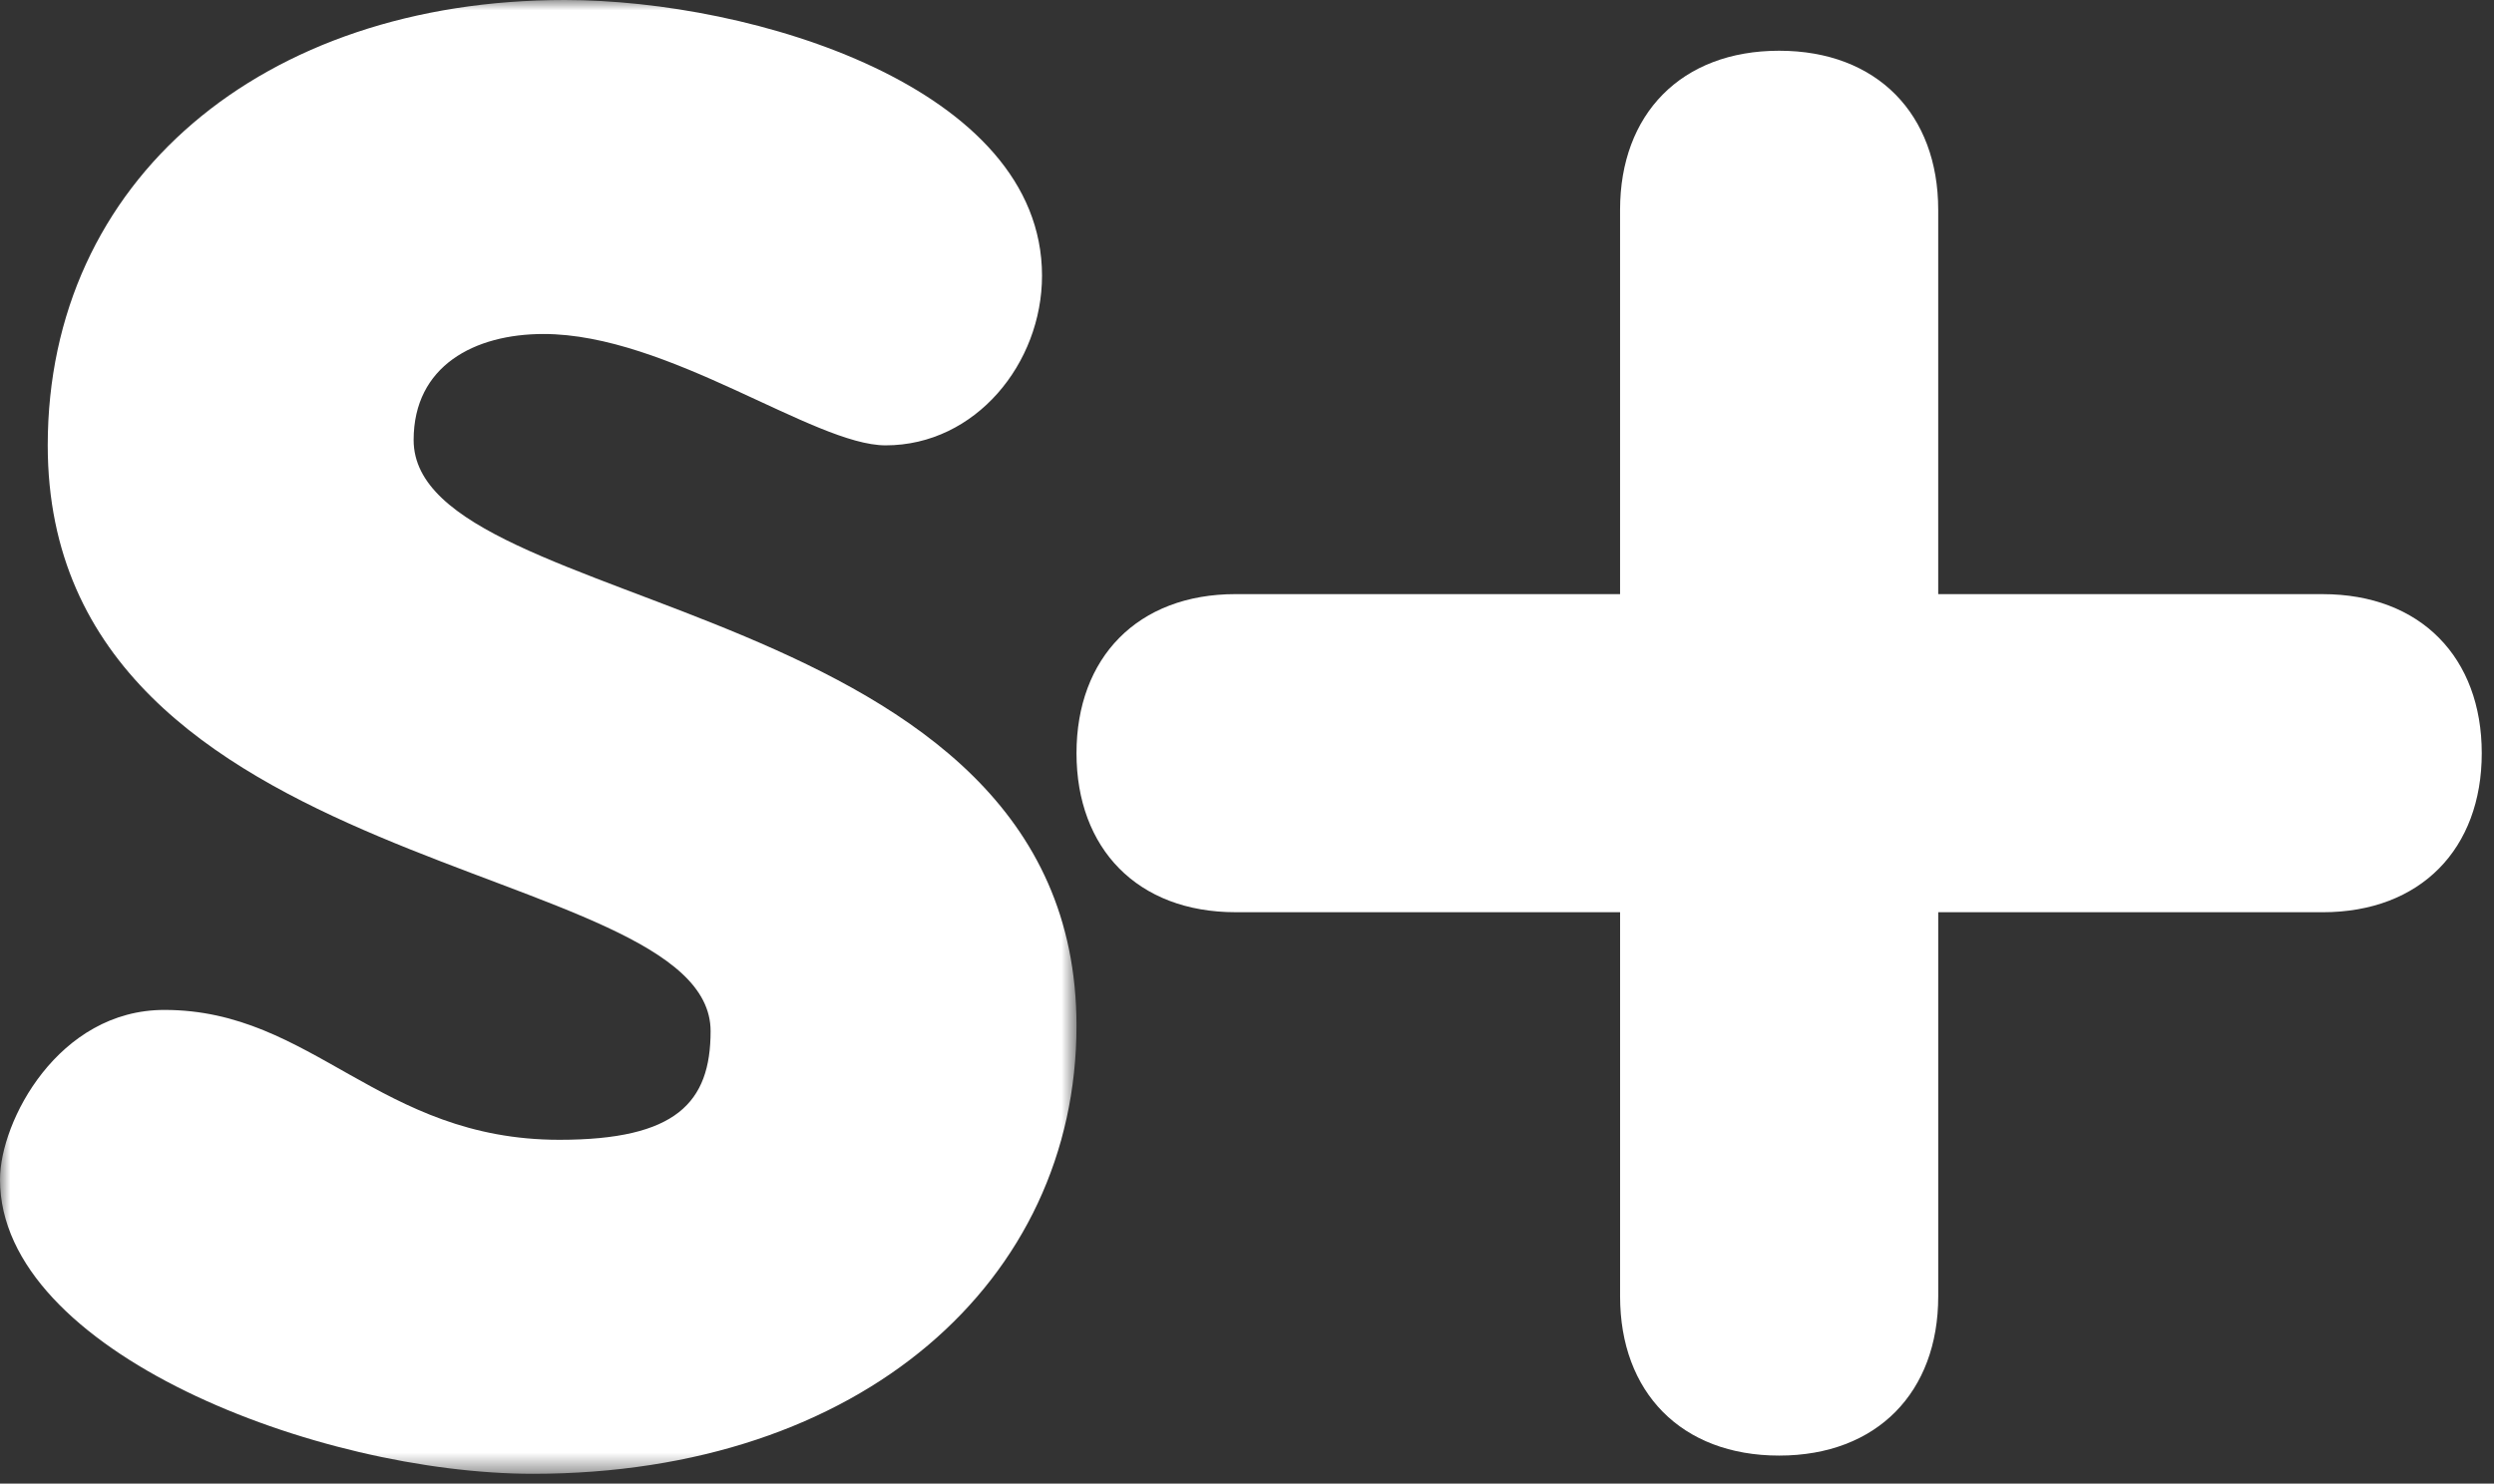
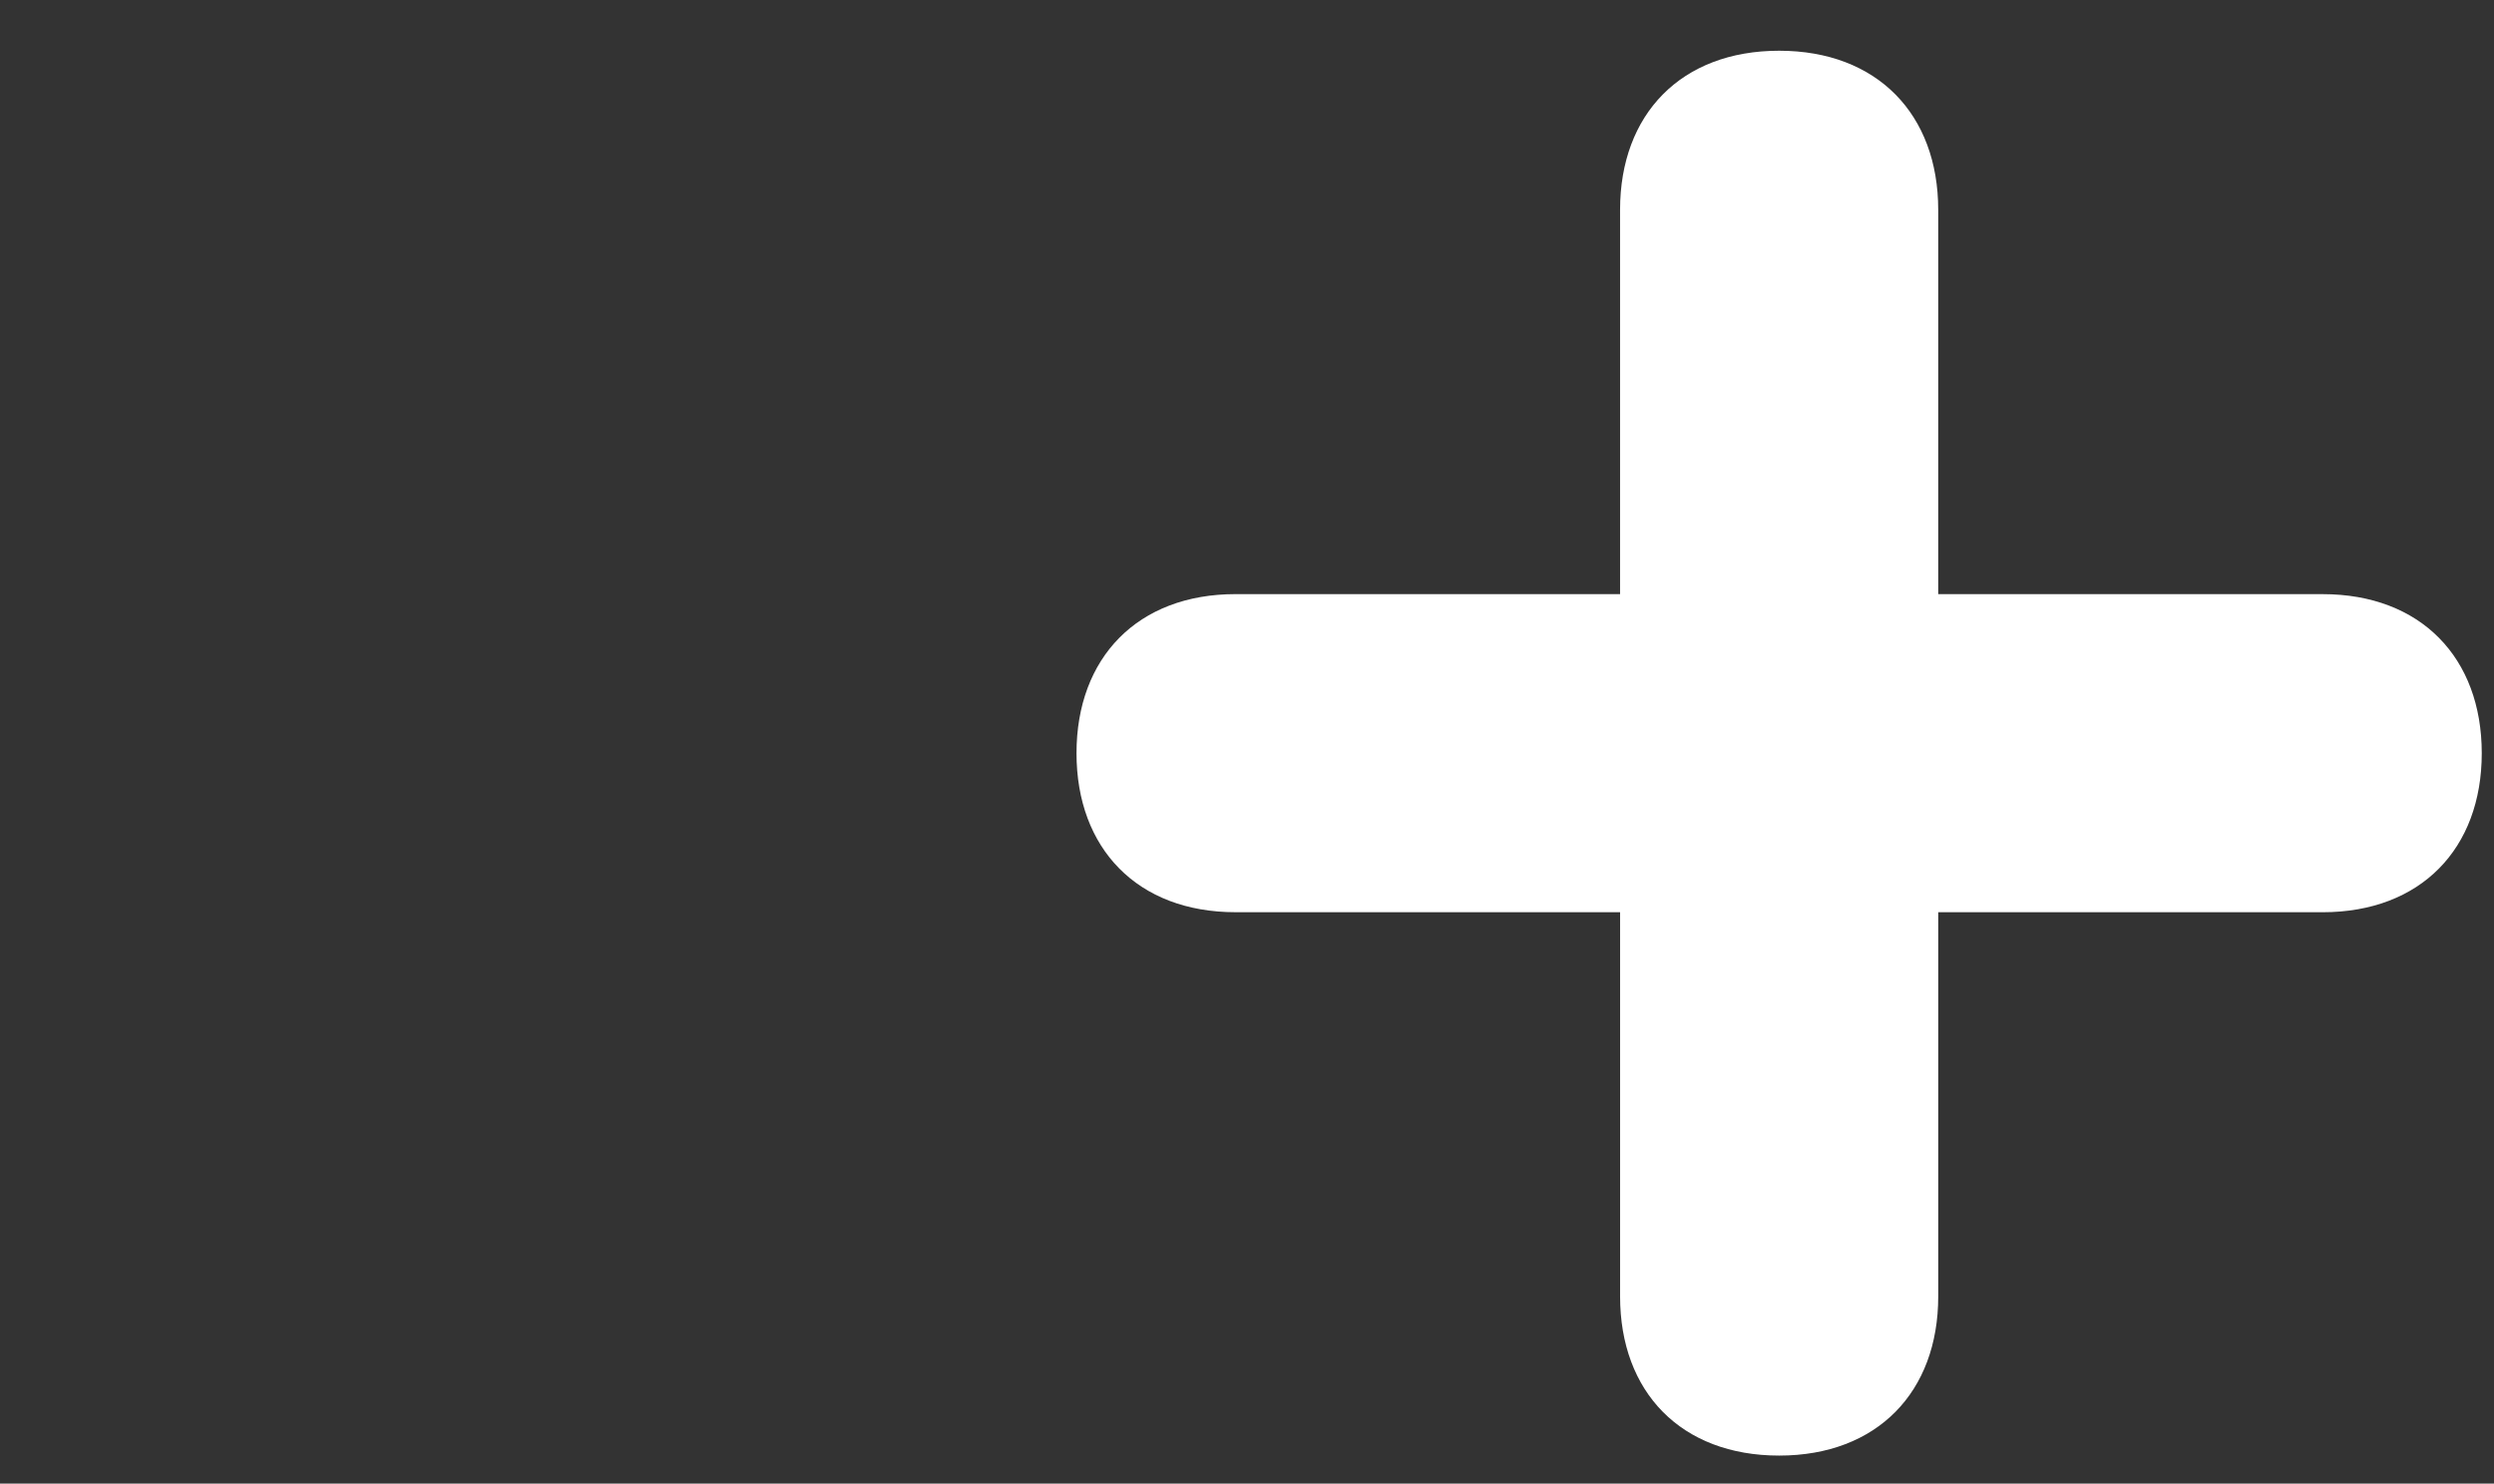
<svg xmlns="http://www.w3.org/2000/svg" xmlns:xlink="http://www.w3.org/1999/xlink" width="121" height="72">
  <rect width="100%" height="100%" fill="#333333" stroke="none" />
  <defs>
    <path id="a" d="M0 0h52.228v71.524H0z" />
  </defs>
  <g fill="none" fill-rule="evenodd">
    <g>
      <mask id="b" fill="#fff">
        <use xlink:href="#a" />
      </mask>
-       <path d="M42.966 21.613c-3.474 0-10.548-5.404-16.595-5.404-3.344 0-6.303 1.543-6.303 5.145 0 8.62 32.16 7.333 32.16 28.43 0 12.35-10.419 21.74-26.371 21.74C15.437 71.524 0 65.607 0 57.244c0-2.828 2.83-8.232 7.976-8.232 7.204 0 10.42 6.303 19.168 6.303 5.659 0 7.332-1.8 7.332-5.274 0-8.49-32.16-7.203-32.16-28.428C2.316 8.748 12.735 0 27.4 0c9.134 0 23.155 4.246 23.155 13.379 0 4.246-3.216 8.234-7.589 8.234" fill="#FFF" mask="url(#b)" />
    </g>
    <path d="M78.6 10.18c0-4.631 2.958-7.718 7.717-7.718 4.759 0 7.718 3.087 7.718 7.718v18.654h18.652c4.762 0 7.719 3.088 7.719 7.719 0 4.63-2.957 7.718-7.72 7.718H94.036v18.65c0 4.63-2.96 7.719-7.718 7.719-4.76 0-7.717-3.088-7.717-7.72V44.27H59.946c-4.758 0-7.718-3.087-7.718-7.717 0-4.631 2.96-7.72 7.718-7.72H78.6V10.18Z" fill="#FFF" />
  </g>
</svg>